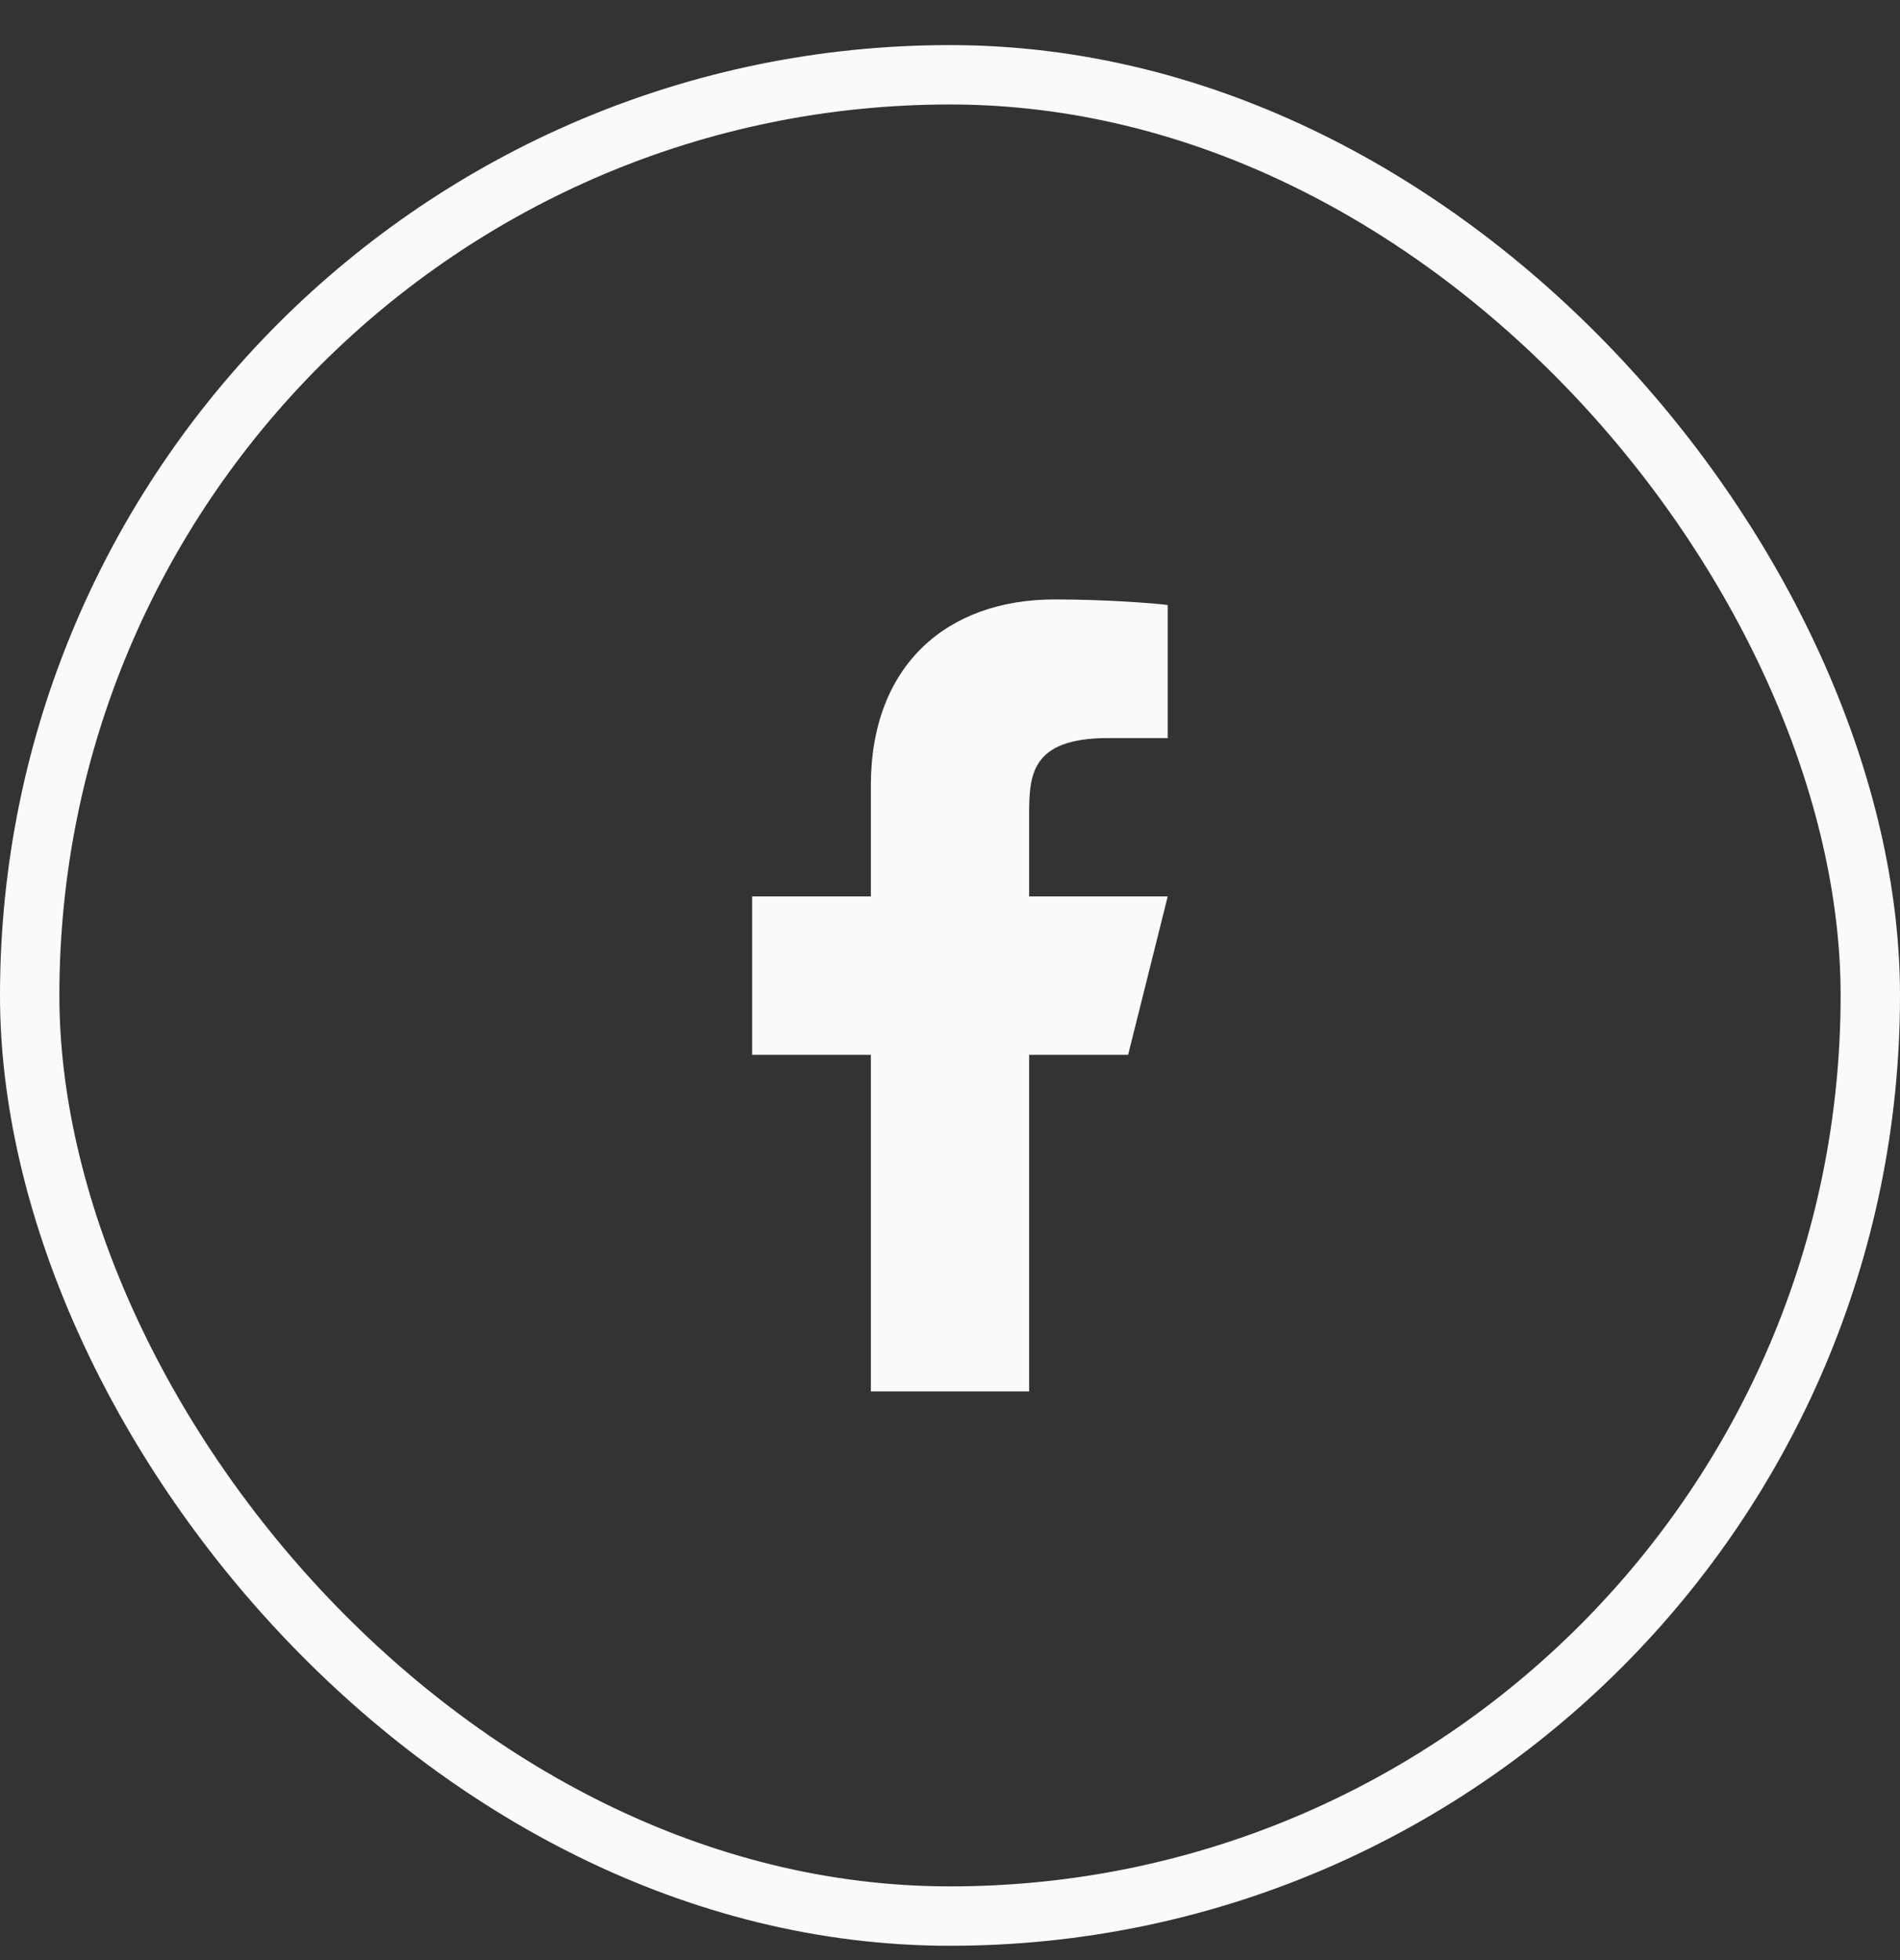
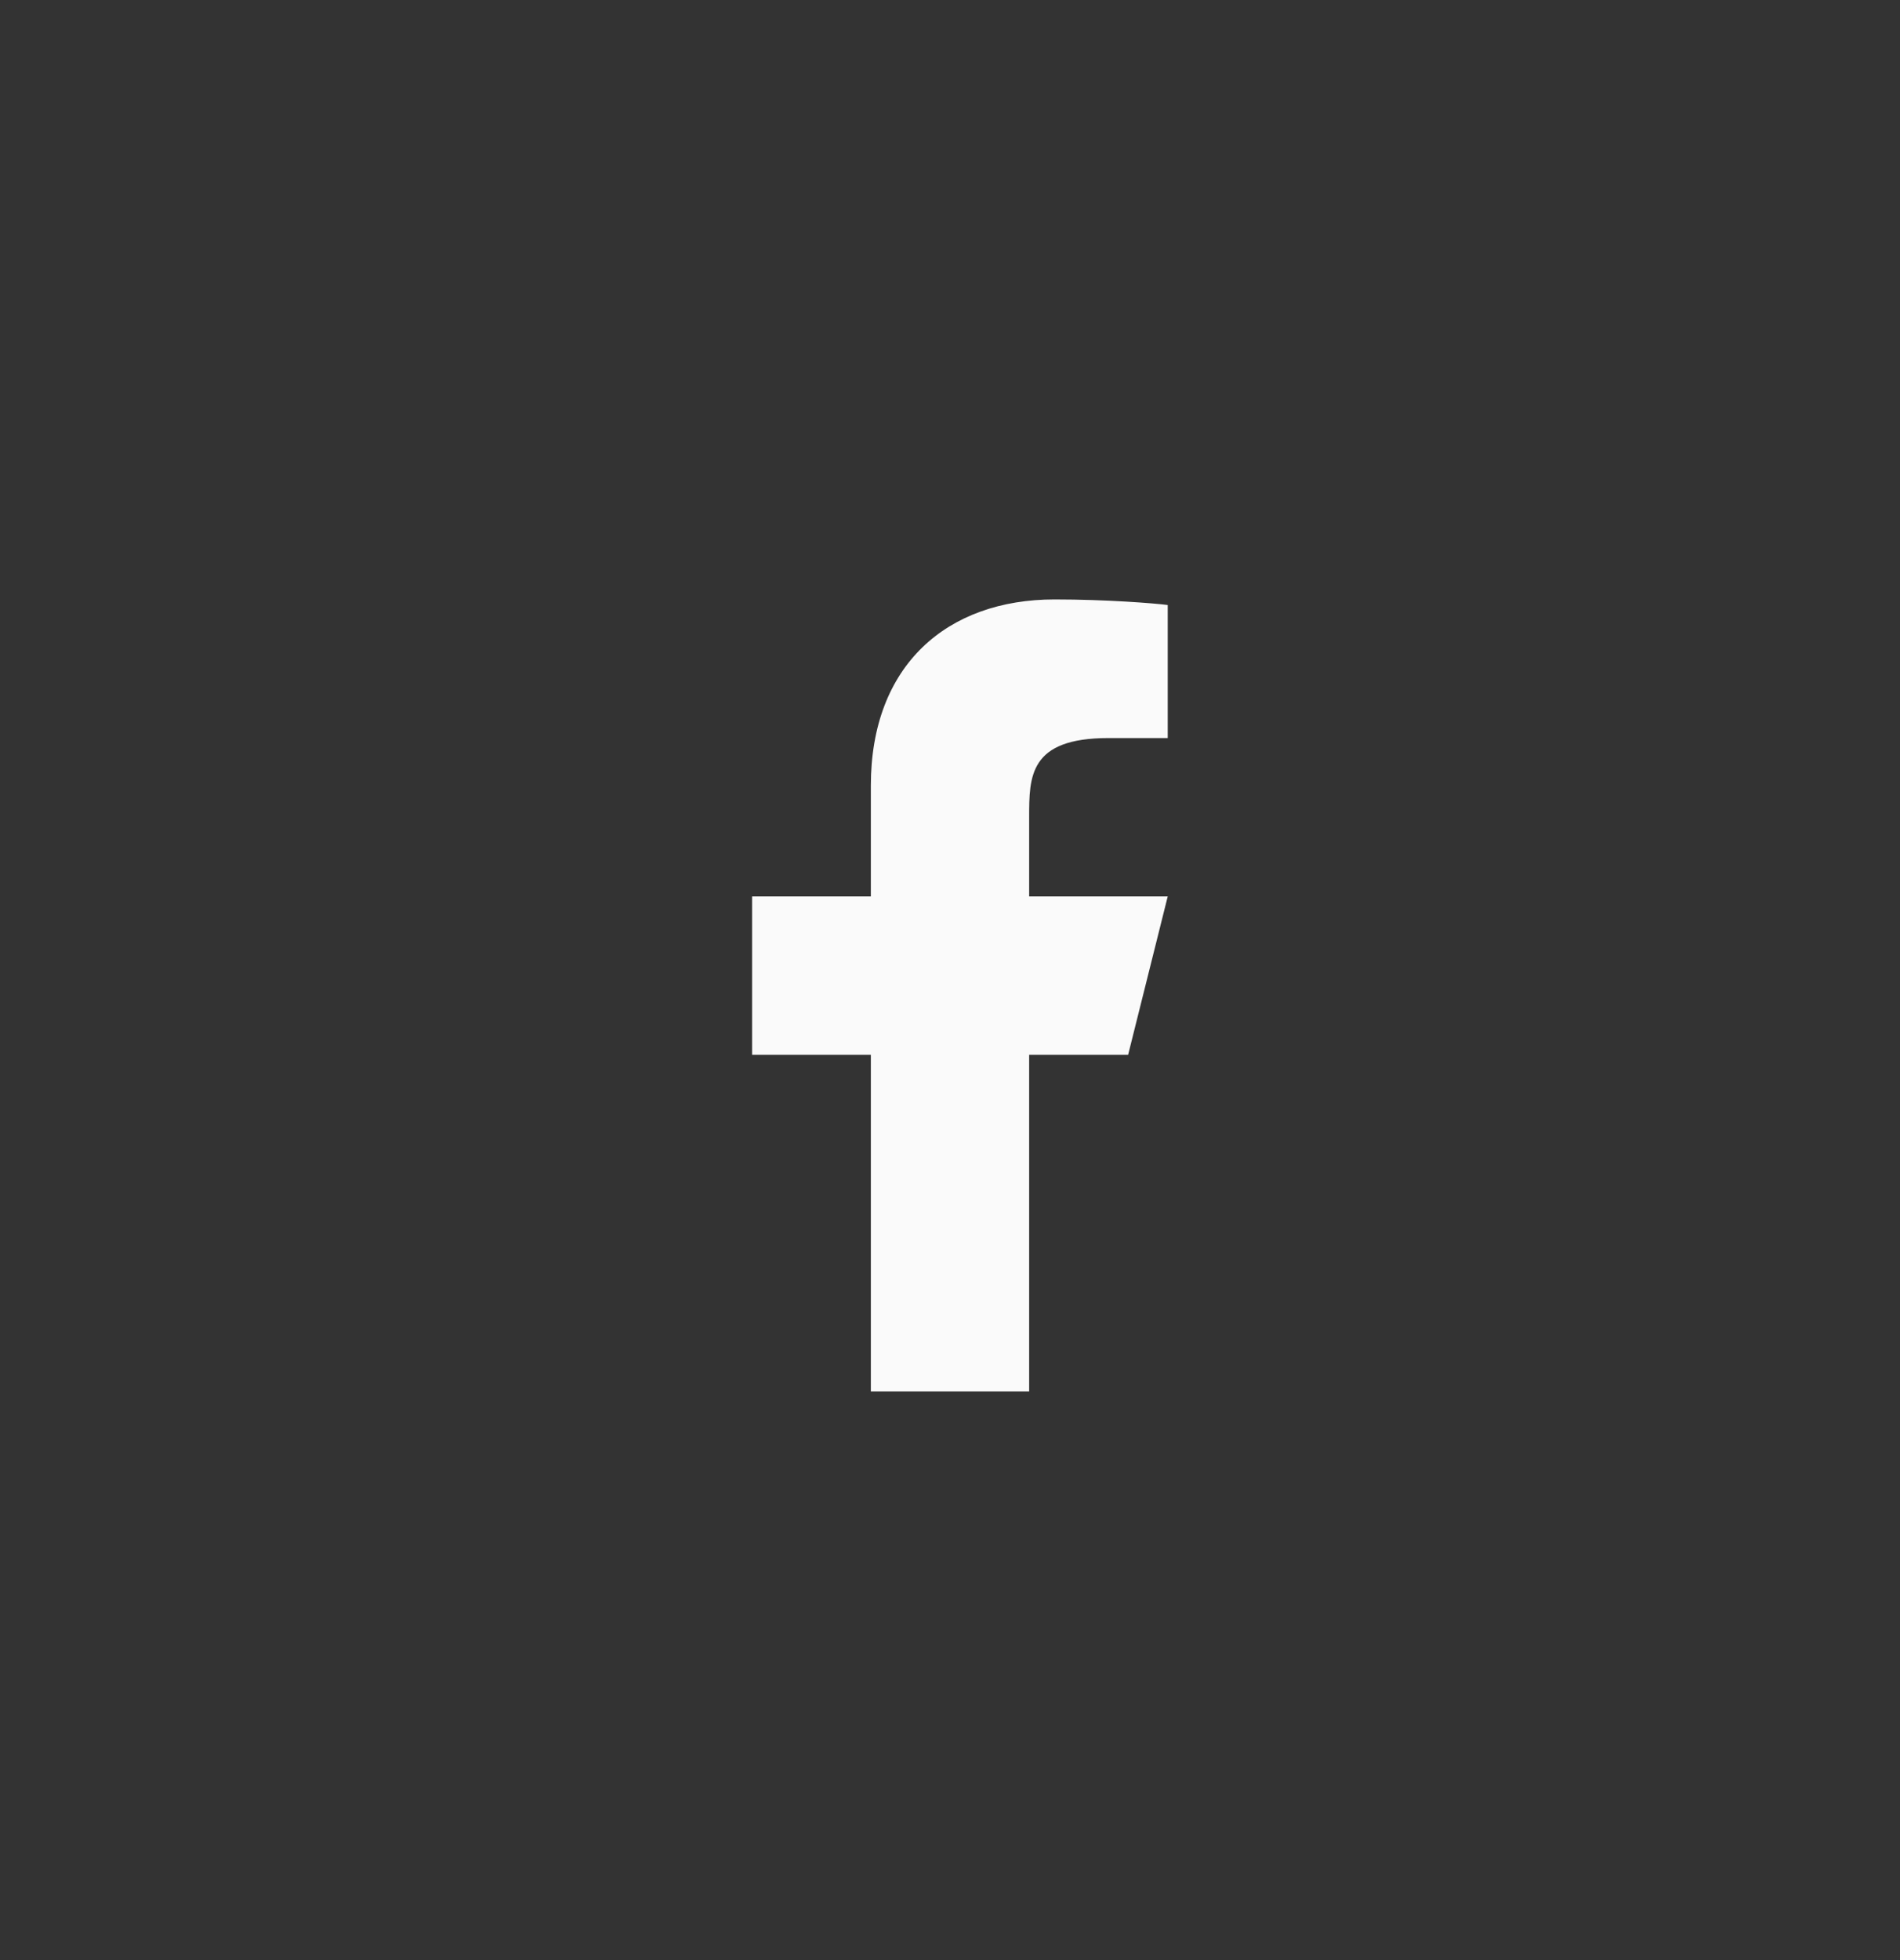
<svg xmlns="http://www.w3.org/2000/svg" width="32" height="33" viewBox="0 0 32 33" fill="none">
  <rect x="0" y="0" width="32" height="33" fill="#333333" stroke="none" />
-   <rect x="0.5" y="1.259" width="31" height="31" rx="15.5" stroke="#FAFAFA" />
  <path d="M17.333 17.759H19L19.667 15.092H17.333V13.759C17.333 13.072 17.333 12.426 18.667 12.426H19.667V10.186C19.449 10.157 18.629 10.092 17.762 10.092C15.952 10.092 14.667 11.197 14.667 13.226V15.092H12.667V17.759H14.667V23.426H17.333V17.759Z" fill="#FAFAFA" />
</svg>